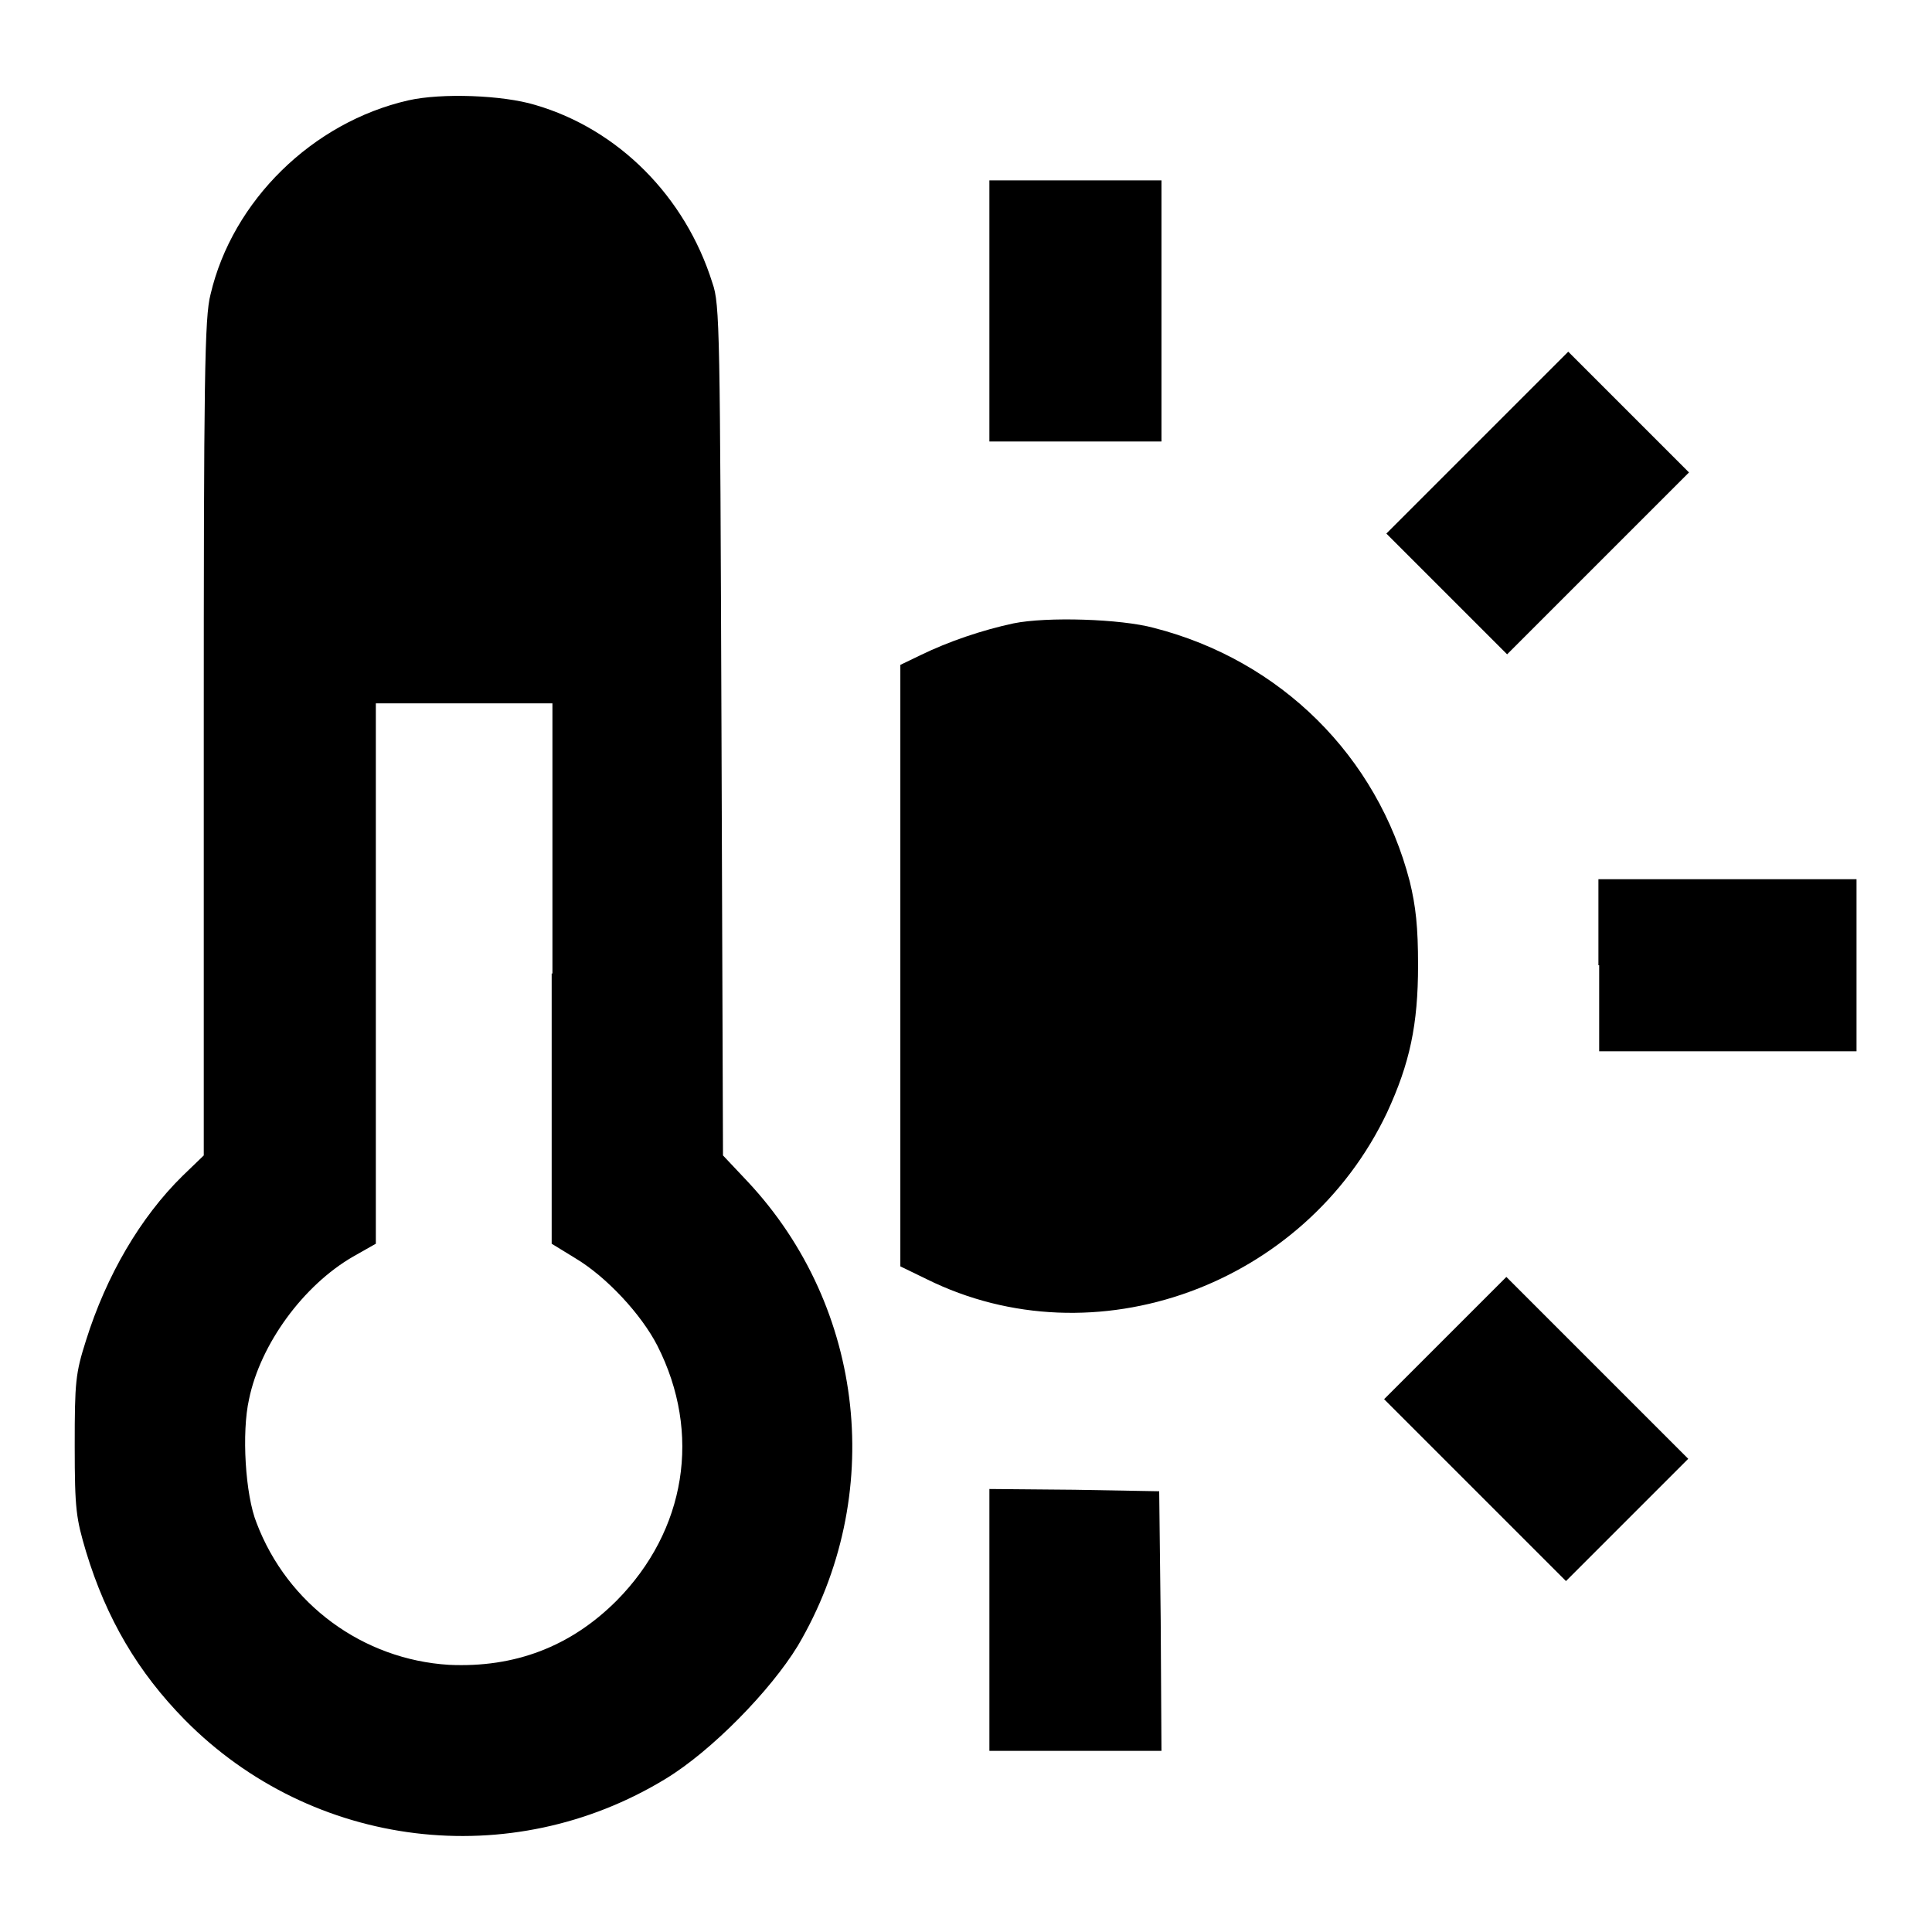
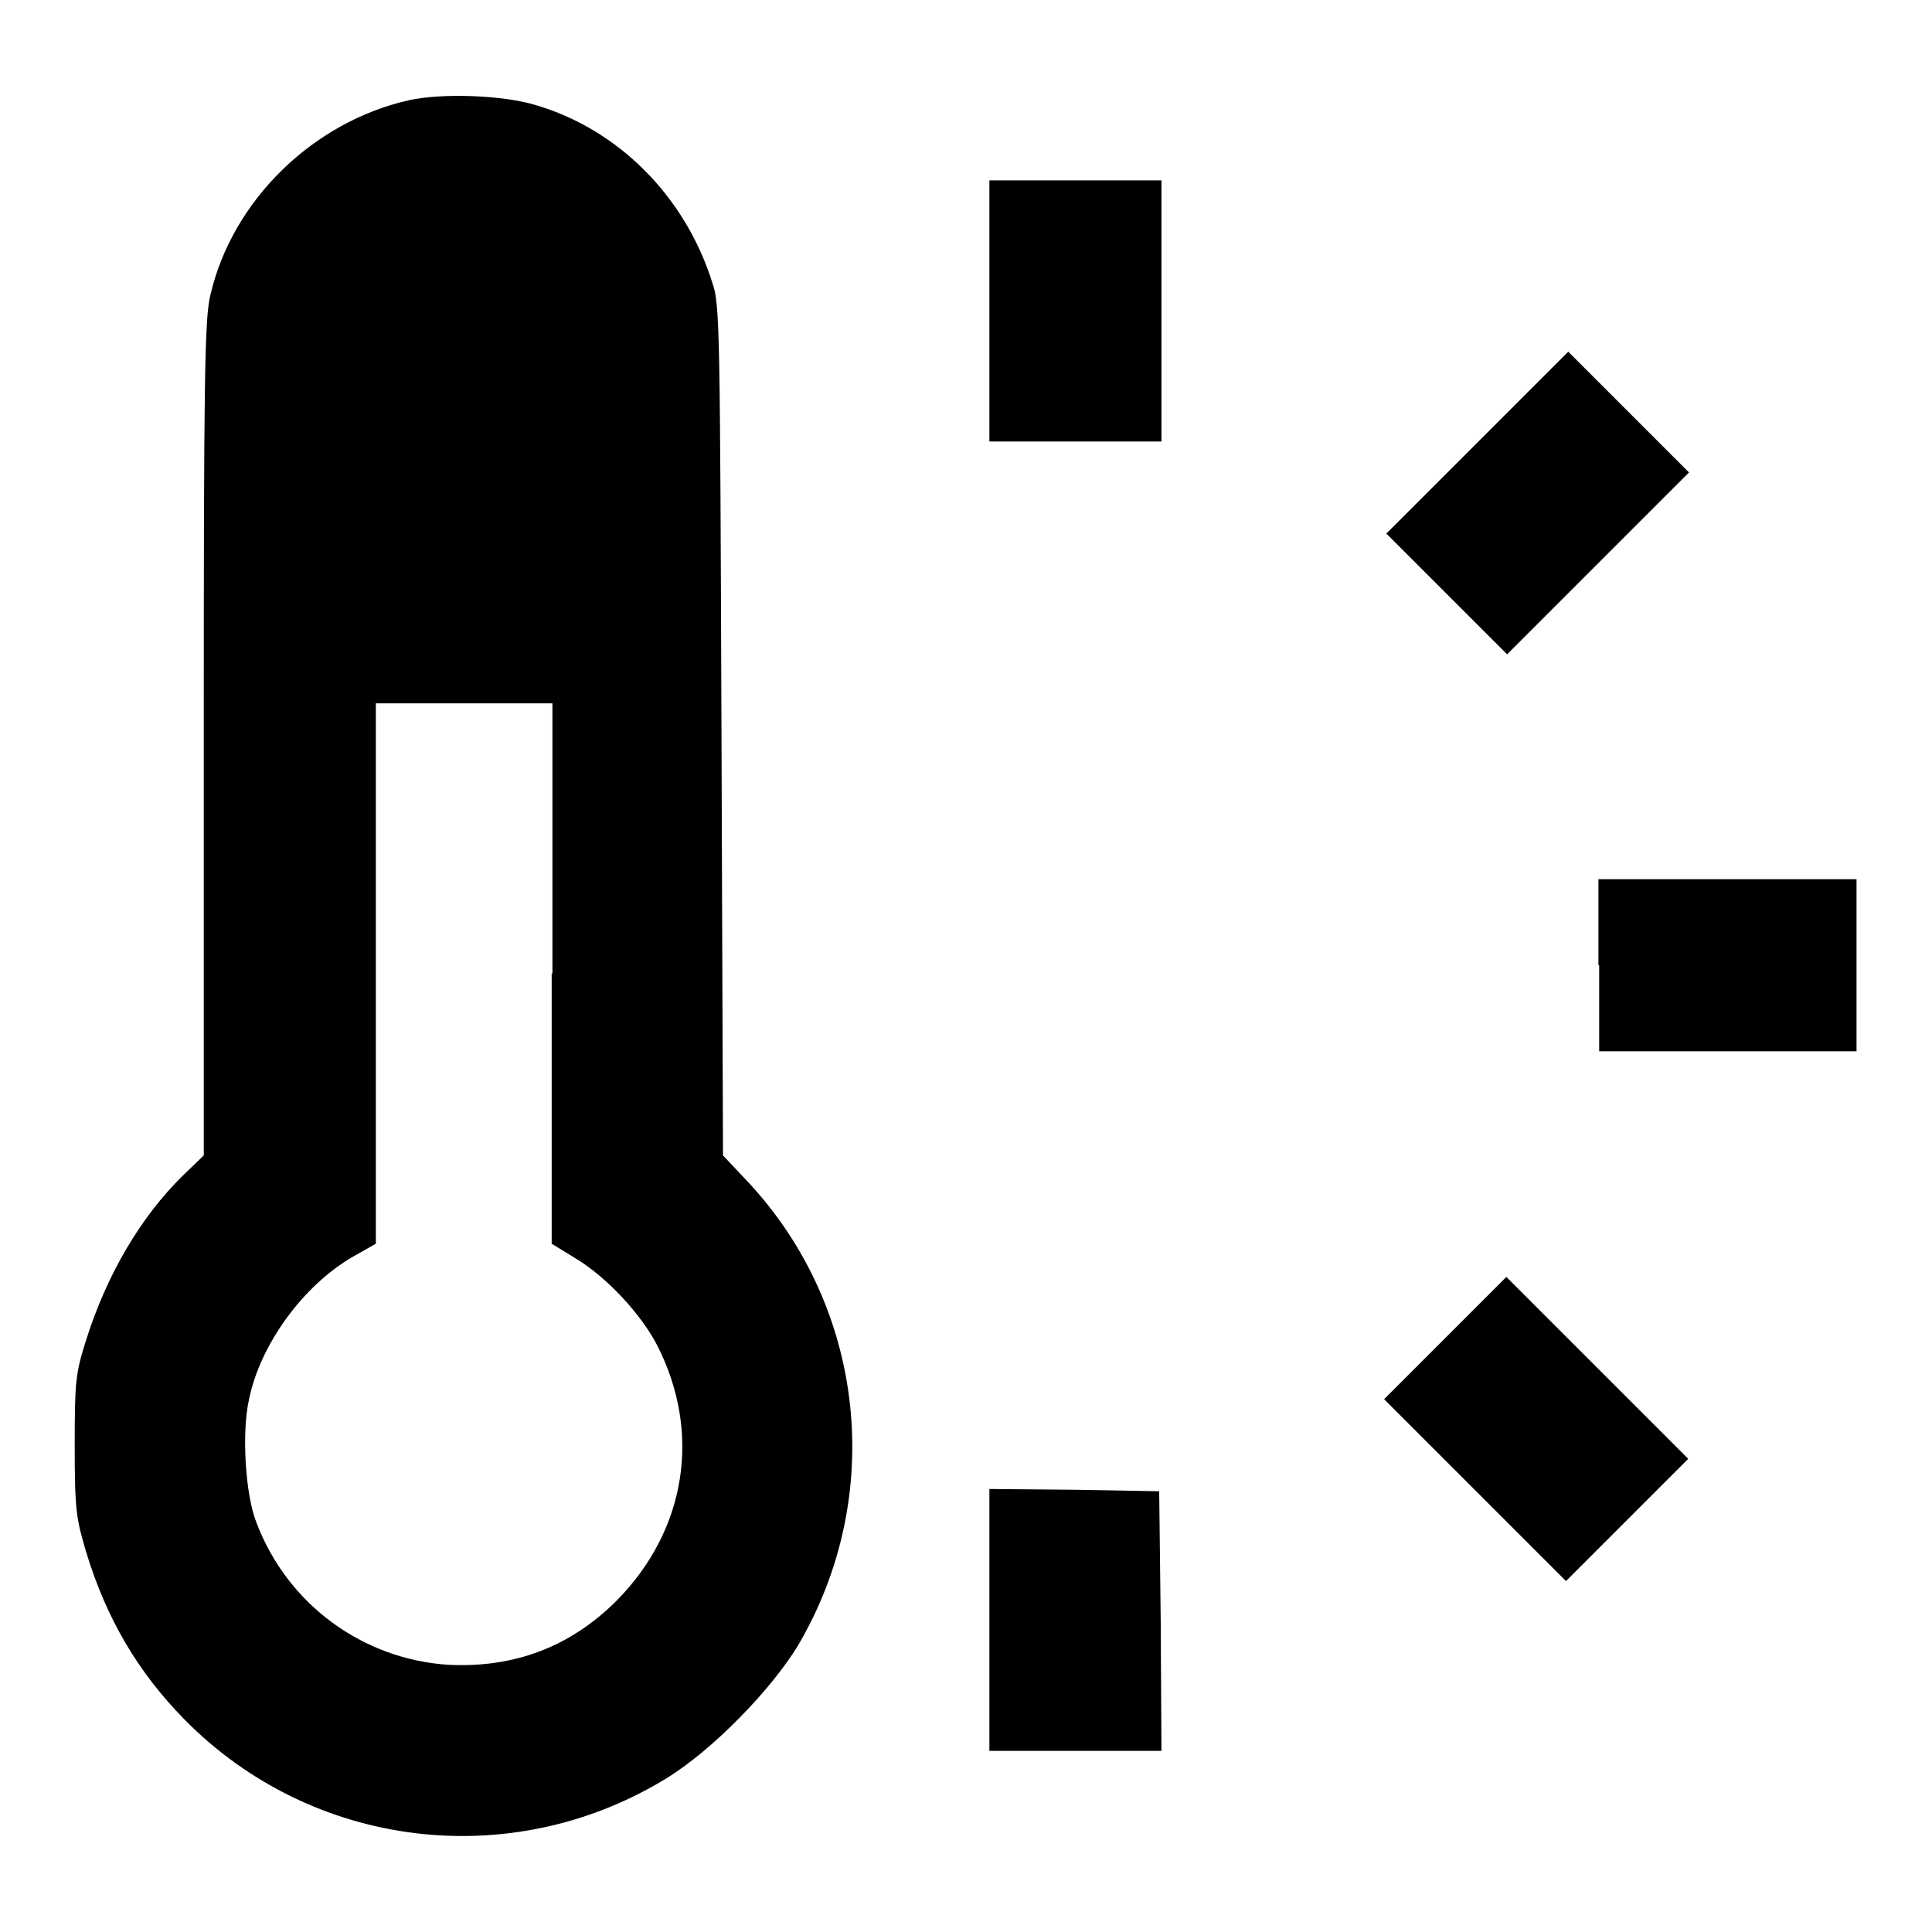
<svg xmlns="http://www.w3.org/2000/svg" version="1.1" x="0px" y="0px" viewBox="0 0 256 256" enable-background="new 0 0 256 256" xml:space="preserve">
  <g>
    <g>
      <g>
        <path fill="#000000" d="M54.1,13.3C41.4,16.2,30.8,26.6,27.9,39c-0.8,3-0.9,11.2-0.9,58.8v55.3l-2.8,2.7c-5.6,5.5-10.1,13.2-12.8,21.8c-1.4,4.4-1.5,5.5-1.5,14c0,8.5,0.2,9.6,1.5,14c2.7,8.9,6.9,16,13.1,22.3c16.9,17.1,43.2,20.3,63.7,7.8c6.1-3.7,13.9-11.7,17.5-17.6c11.7-19.8,9-44.8-6.6-61.5l-3.3-3.5l-0.2-56.3c-0.2-52.9-0.2-56.5-1.2-59.3C90.8,26,81.9,17.1,70.9,13.9C66.6,12.6,58.5,12.3,54.1,13.3z M73.1,129v35.8l3.1,1.9c4.2,2.5,8.8,7.5,10.9,11.6c5.9,11.6,3.8,24.5-5.4,33.8c-6.1,6.1-13.5,8.9-22.2,8.5c-11.4-0.7-21.4-8-25.5-18.8c-1.5-3.7-2-12-1-16.4c1.5-7.3,7.2-15.1,13.8-18.9l3-1.7V129V93.2h11.7h11.7V129z" />
        <path fill="#000000" d="M131.1,41.2v17.3h11.4h11.4V41.2V23.9h-11.4h-11.4V41.2z" />
        <path fill="#000000" d="M195.7,58.7l-12,12l8,8l8,8l12.1-12.1l12-12l-8-8l-8-8L195.7,58.7z" />
-         <path fill="#000000" d="M134.3,82.6c-4.2,0.9-8.6,2.4-12.3,4.2l-2.7,1.3V128v39.8l3.5,1.7c22.2,11,50.1,0.9,61-22.1c3-6.5,4.1-11.6,4.1-19.5c0-5.1-0.3-7.8-1.1-11.1c-4.3-16.6-17.1-29.3-33.9-33.6C148.5,82,138.7,81.7,134.3,82.6z" />
        <path fill="#000000" d="M211.9,127.9v11.4h17.1H246v-11.4v-11.4h-17.1h-17.1V127.9z" />
        <path fill="#000000" d="M191.5,177.3l-8.1,8.1l12.1,12.1l12,12l8.1-8.1l8.1-8.1l-12.1-12.1l-12-12L191.5,177.3z" />
        <path fill="#000000" d="M131.1,214.7V232h11.4h11.4l-0.1-17.2l-0.2-17.2l-11.2-0.2l-11.3-0.1L131.1,214.7L131.1,214.7z" />
      </g>
    </g>
  </g>
</svg>